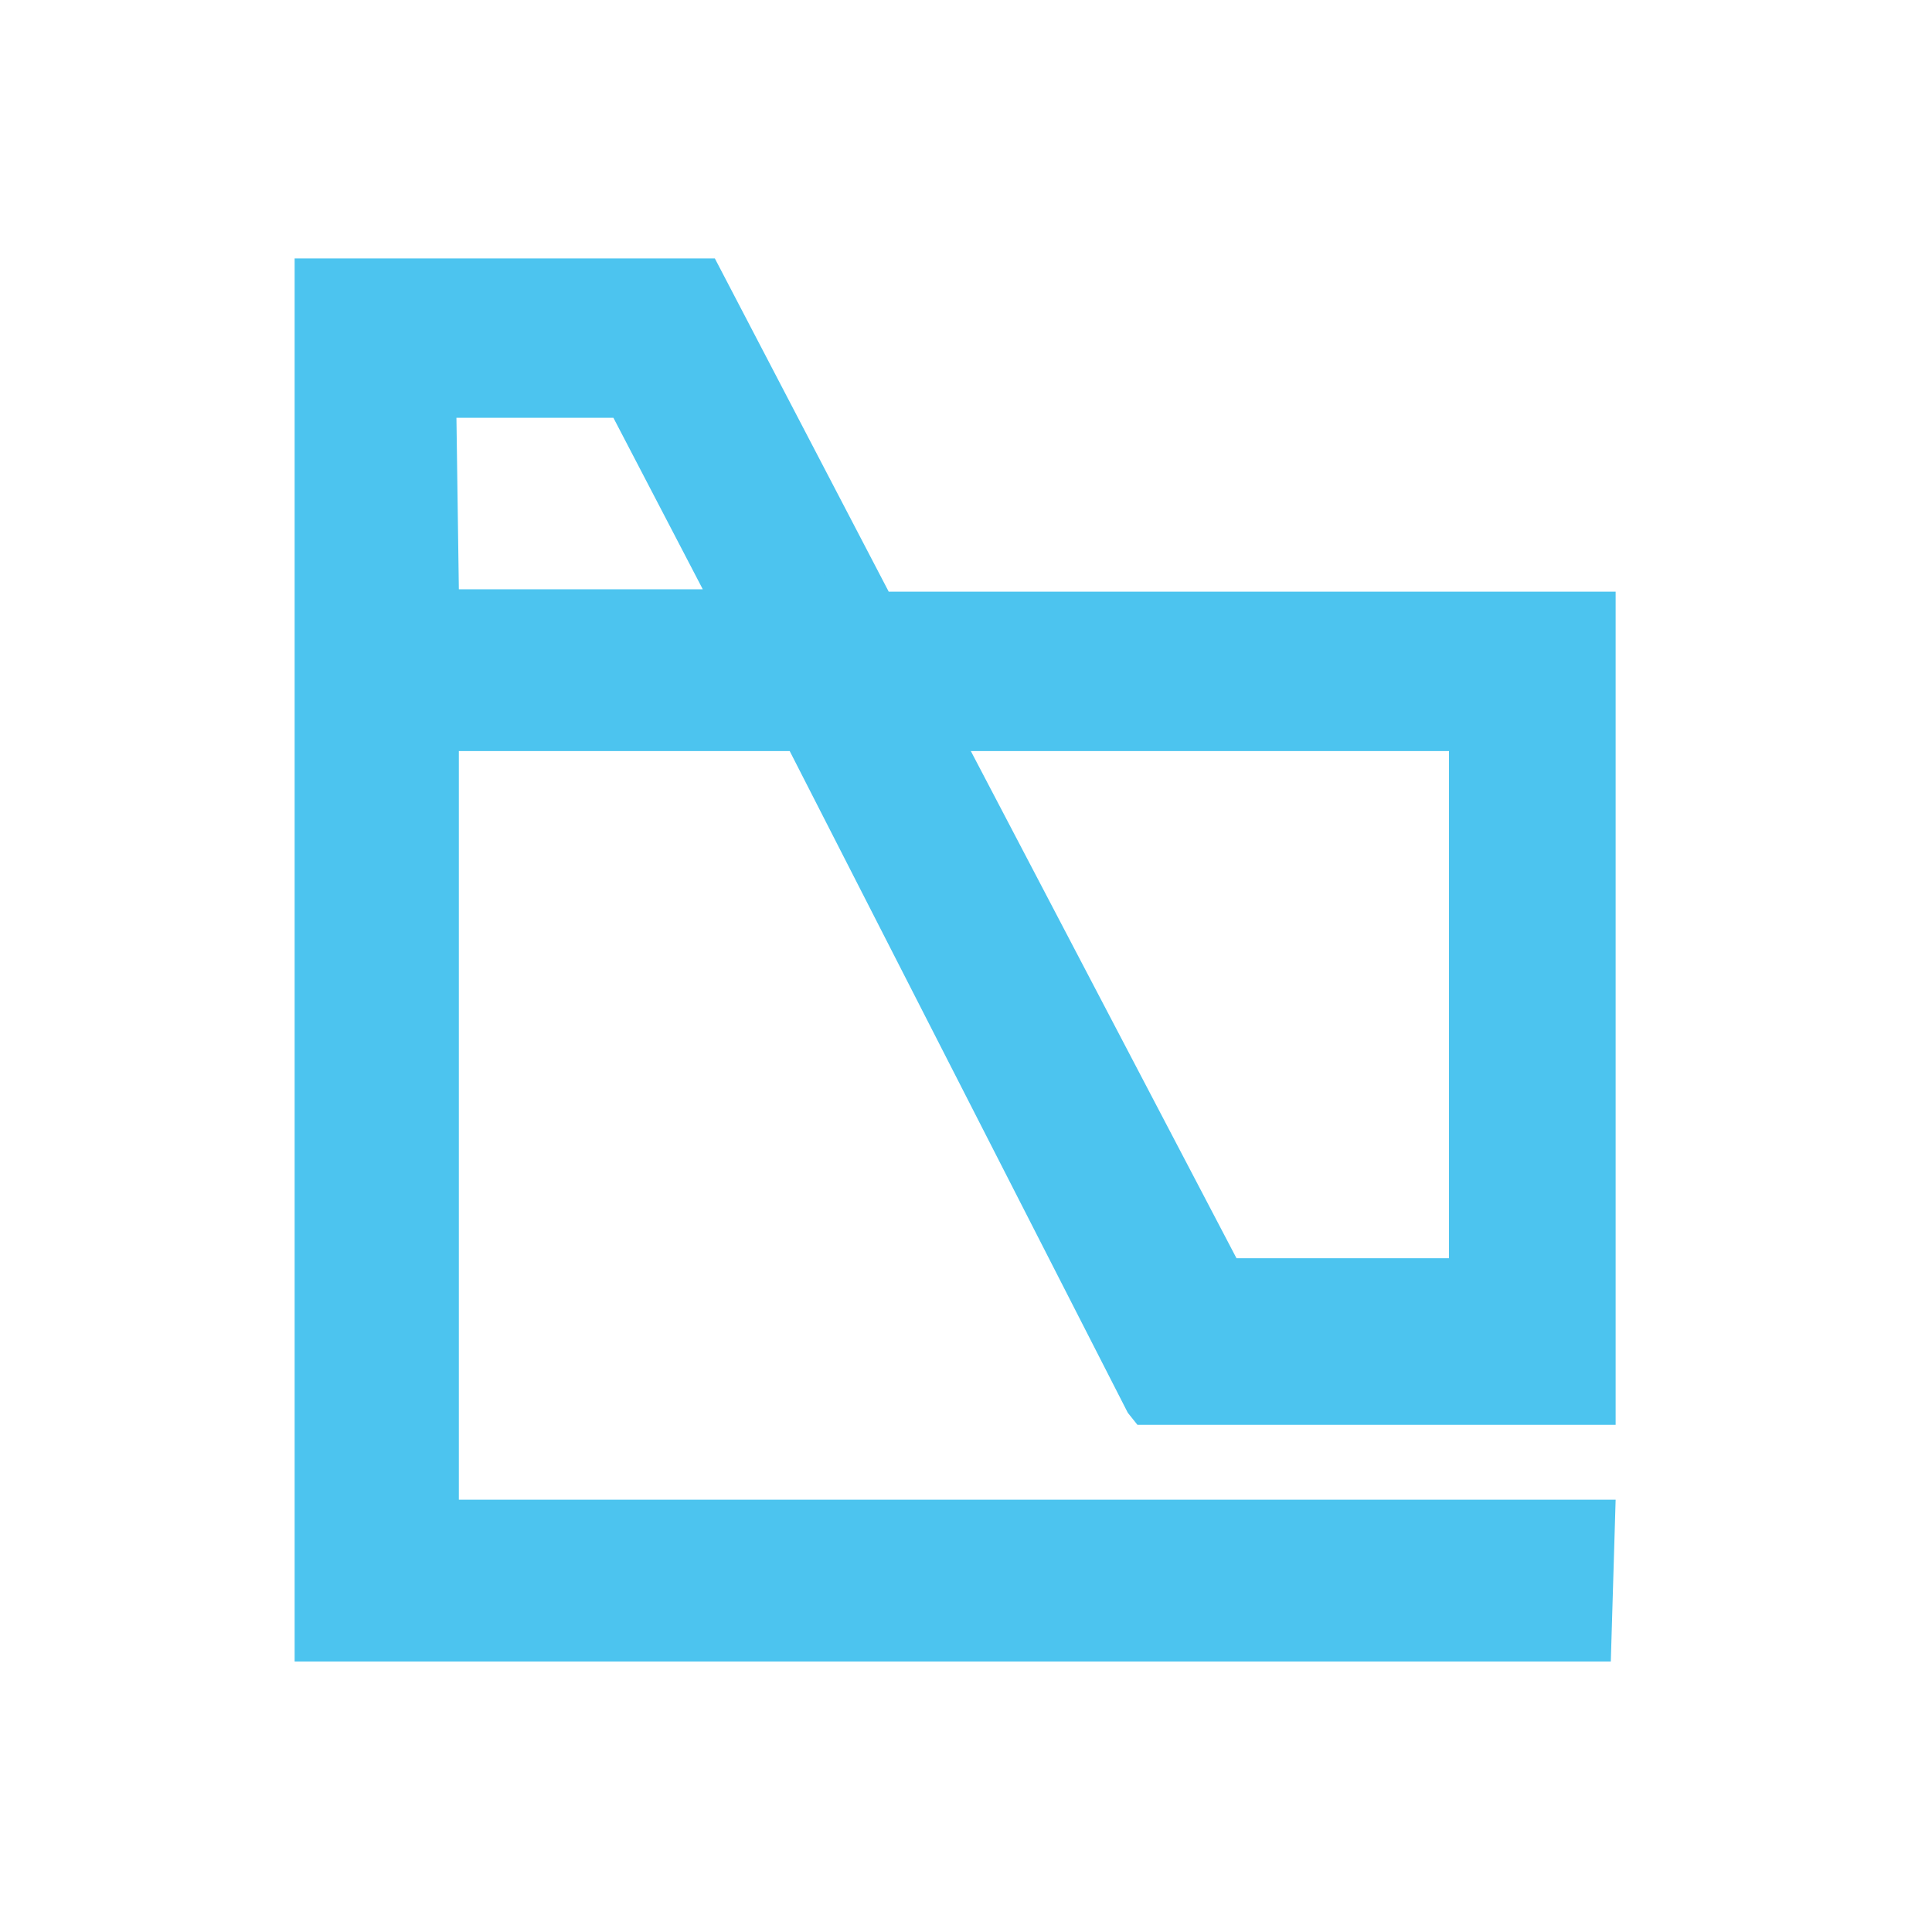
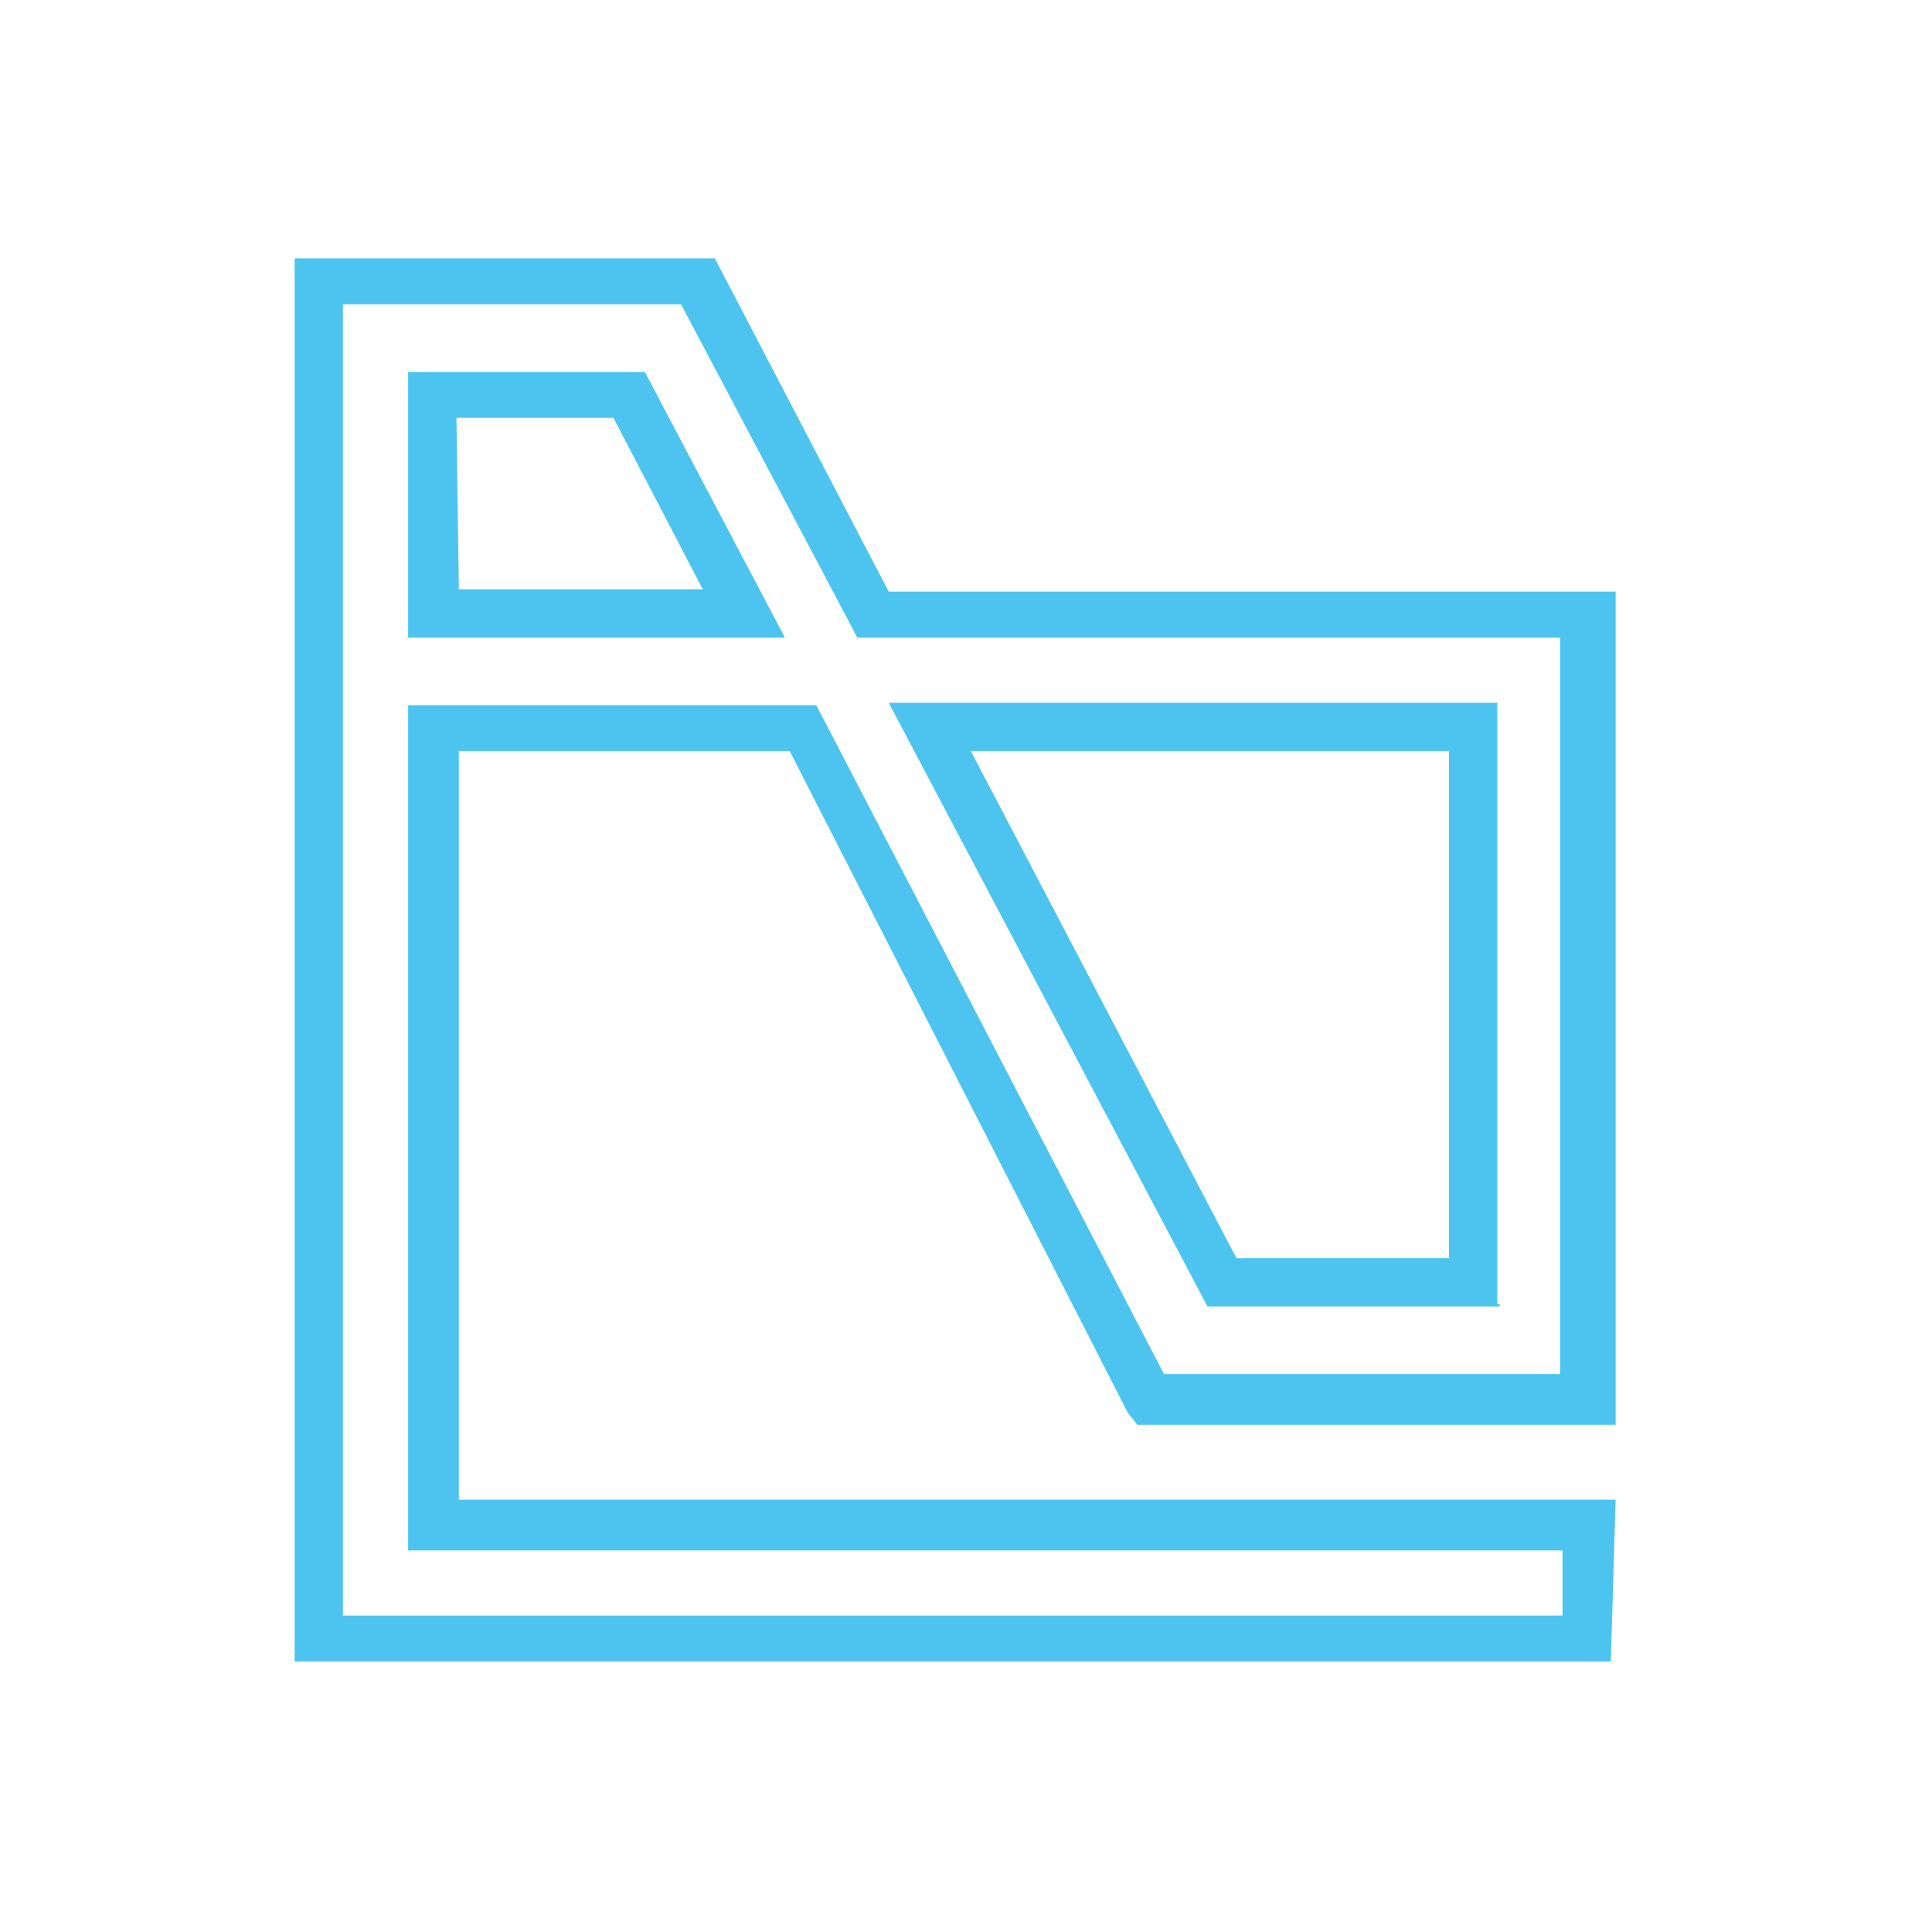
<svg xmlns="http://www.w3.org/2000/svg" version="1.1" id="Layer_1" x="0px" y="0px" viewBox="0 0 80 80" style="enable-background:new 0 0 80 80;" xml:space="preserve">
  <style type="text/css"> .st0{fill:#4CC4EF;} </style>
  <g>
-     <path class="st0" d="M65.7,67.8v-4.7H17.9V30h15.3l14.4,27.7l0,0l0,0h2.5h15.5V25.4H36l-6.9-13.5l-0.2-0.4H13.1l0,0l0,0v56.2H65.7z M61.1,30v23H50.5l-12-23H61.1z M17.9,16.4h8.2l4.7,9H17.9V16.4z" />
    <path class="st0" d="M66.7,68.8H12.2V10.7h17.4l7.2,13.8h30.1v34.5H47.1l-0.4-0.5L32.7,31.1H19v31h47.9L66.7,68.8L66.7,68.8z M14.2,66.9h50.5v-2.7H16.9v-35h16.9l14.4,27.7h1.9h14.5V26.4H35.5l-7.3-13.8h-14V66.9z M62.1,54.1H50L36.8,29.1H62v24.9H62.1z M51.2,52.1H60v-21H40.2L51.2,52.1z M32.5,26.4H16.9v-11h9.8L32.5,26.4z M19,24.4h10.1l-3.7-7.1h-6.5L19,24.4L19,24.4z" />
  </g>
</svg>